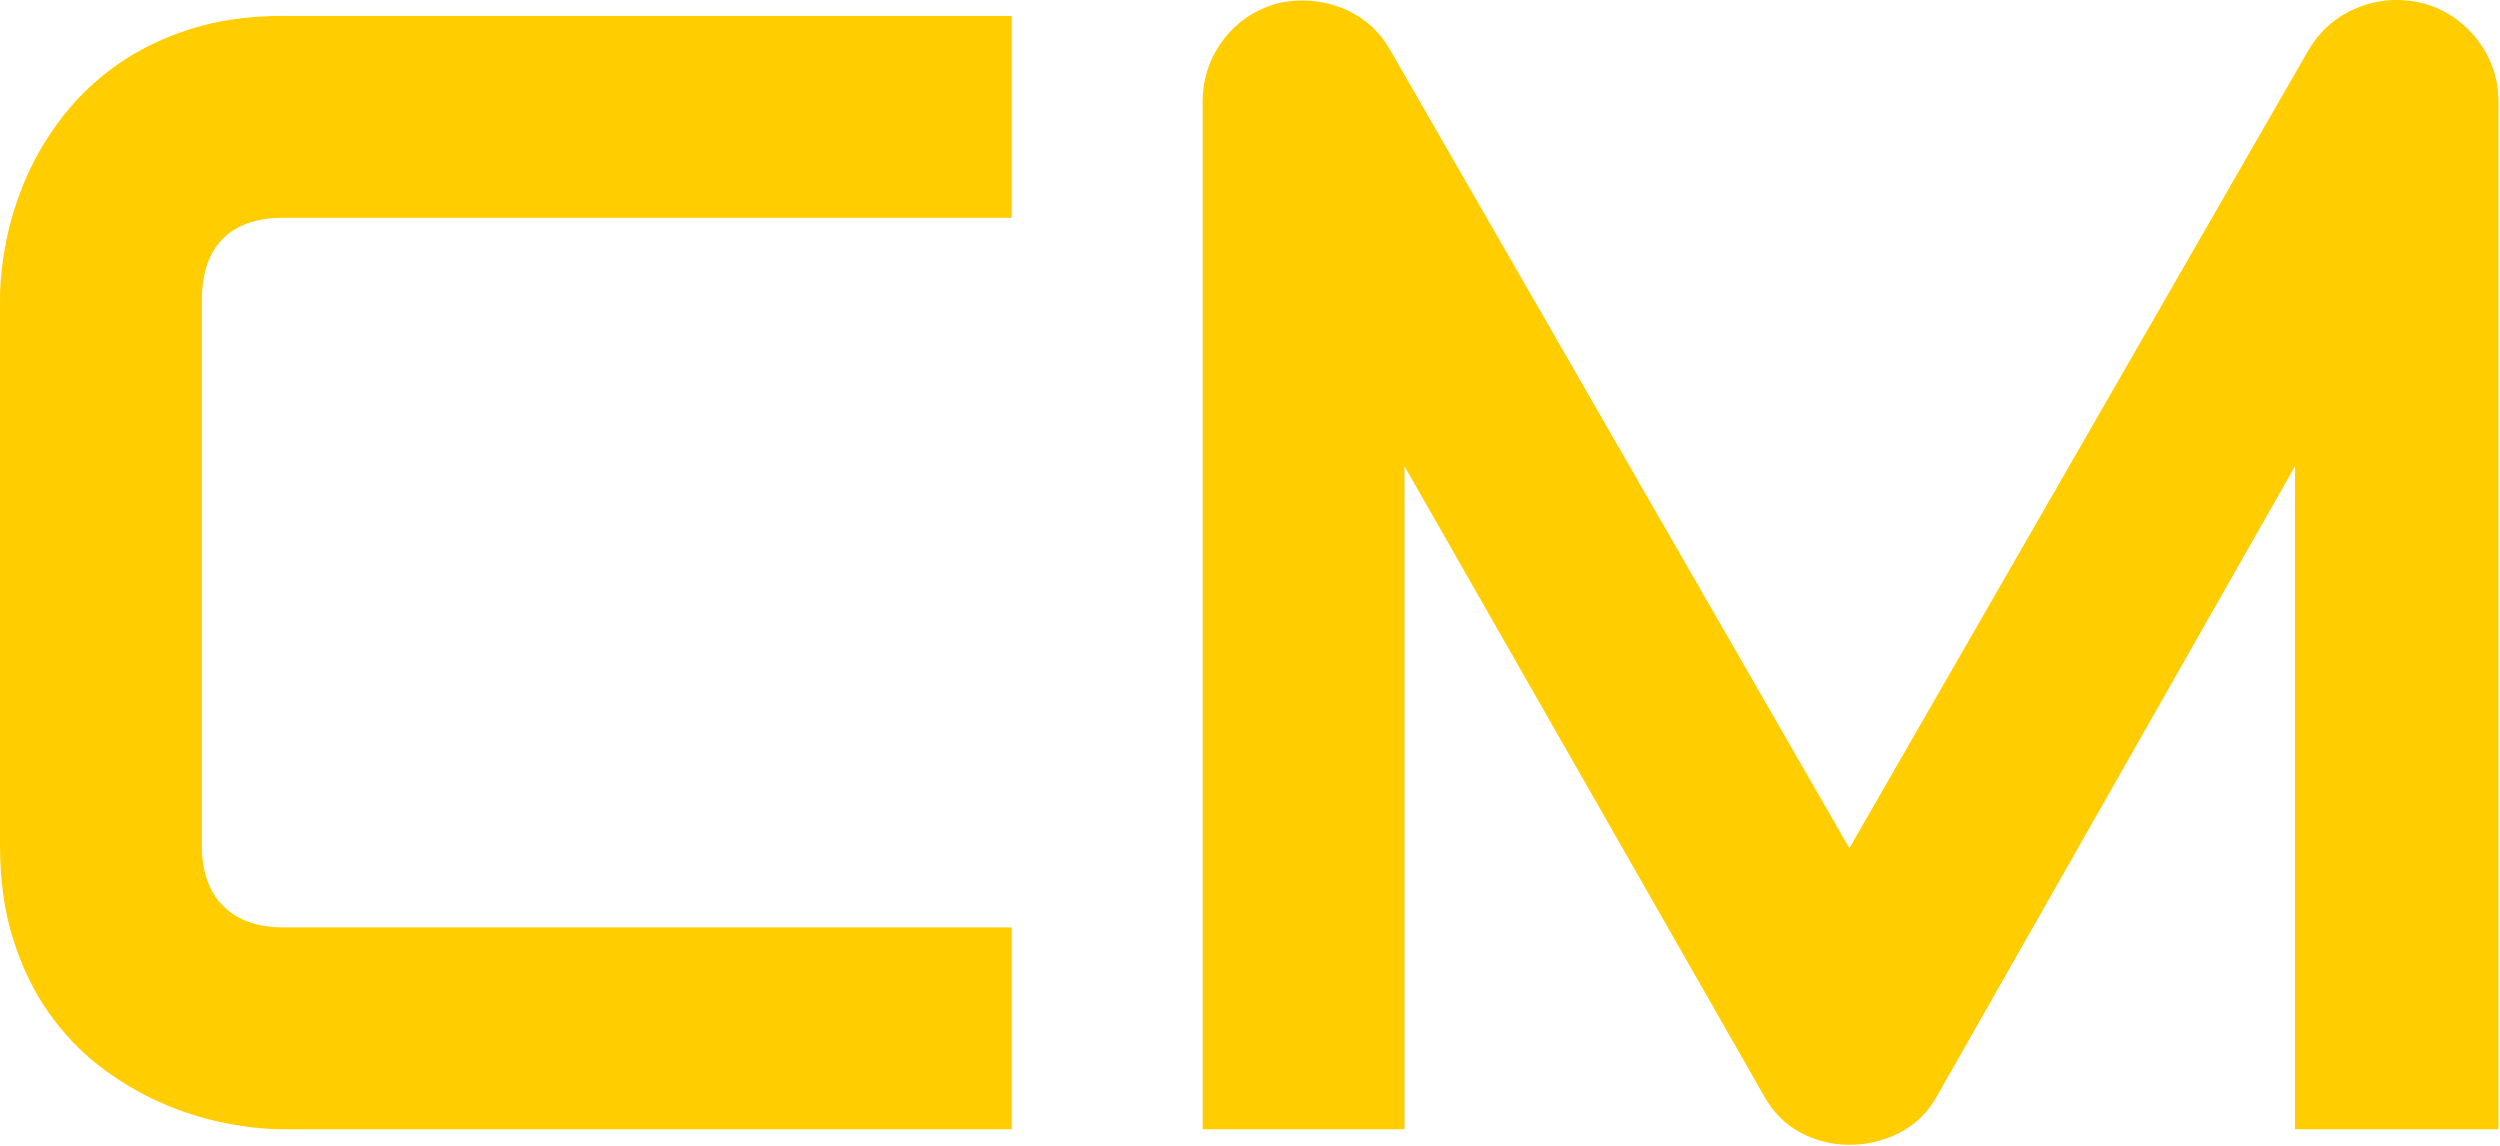
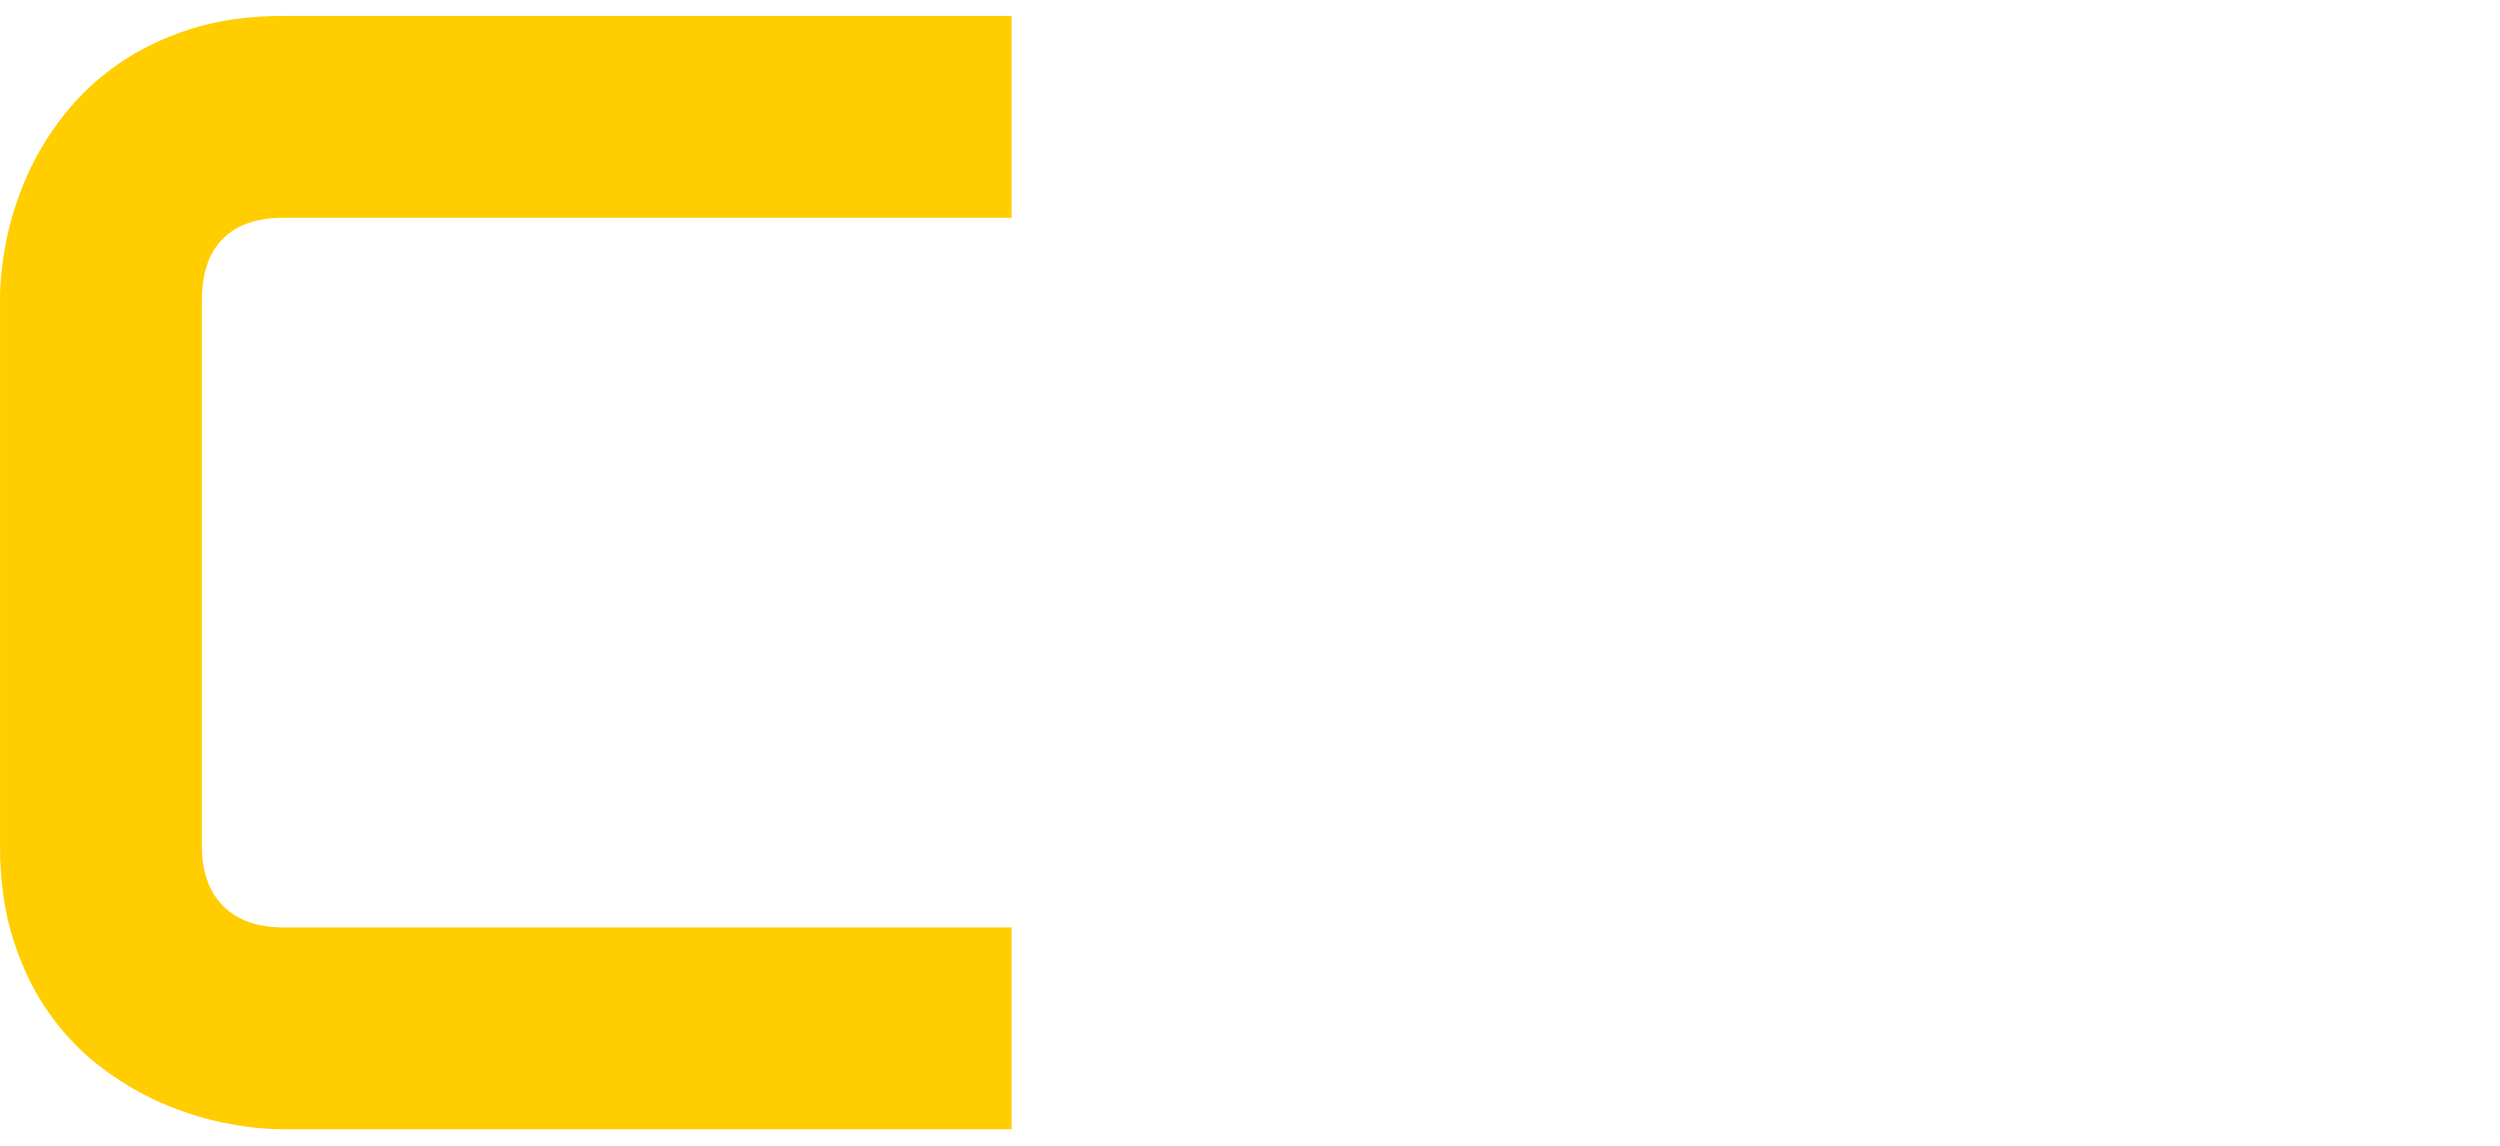
<svg xmlns="http://www.w3.org/2000/svg" width="100%" height="100%" viewBox="0 0 790 362" xml:space="preserve" style="fill-rule:evenodd;clip-rule:evenodd;stroke-linejoin:round;stroke-miterlimit:2;">
  <g transform="matrix(1,0,0,1,-3549,-2574.46)">
    <g transform="matrix(1,0,0,1,2595.63,1243.3)">
      <g>
        <path d="M1273.05,1688L1042.92,1688C1037.04,1688 1030.7,1687.31 1023.91,1685.92C1017.12,1684.53 1010.42,1682.36 1003.79,1679.42C997.169,1676.47 990.831,1672.67 984.779,1668.01C978.728,1663.35 973.371,1657.7 968.71,1651.08C964.048,1644.46 960.327,1636.77 957.547,1628.02C954.766,1619.27 953.376,1609.41 953.376,1598.45L953.376,1425.74C953.376,1419.85 954.071,1413.51 955.461,1406.72C956.852,1399.93 959.019,1393.23 961.963,1386.61C964.907,1379.98 968.751,1373.64 973.494,1367.59C978.237,1361.54 983.921,1356.18 990.545,1351.52C997.169,1346.86 1004.82,1343.14 1013.48,1340.36C1022.15,1337.58 1031.97,1336.19 1042.92,1336.19L1273.05,1336.19L1273.05,1399.98L1042.92,1399.98C1034.58,1399.98 1028.2,1402.18 1023.79,1406.6C1019.37,1411.02 1017.16,1417.56 1017.16,1426.23L1017.16,1598.45C1017.16,1606.63 1019.41,1612.97 1023.91,1617.47C1028.41,1621.97 1034.75,1624.22 1042.92,1624.22L1273.05,1624.22L1273.05,1688Z" style="fill:rgb(255,205,0);fill-rule:nonzero;" />
-         <path d="M1742.88,1688L1678.6,1688L1678.6,1478.49L1565.5,1677.45C1562.72,1682.53 1558.83,1686.37 1553.84,1688.99C1548.85,1691.6 1543.5,1692.91 1537.77,1692.91C1532.21,1692.91 1527.02,1691.6 1522.19,1688.99C1517.37,1686.37 1513.57,1682.53 1510.79,1677.45L1397.19,1478.49L1397.19,1688L1333.41,1688L1333.41,1363.42C1333.41,1356.06 1335.57,1349.52 1339.91,1343.79C1344.24,1338.07 1349.92,1334.23 1356.96,1332.26C1360.39,1331.44 1363.83,1331.16 1367.26,1331.4C1370.7,1331.65 1374.01,1332.38 1377.2,1333.61C1380.39,1334.84 1383.29,1336.56 1385.91,1338.76C1388.53,1340.97 1390.73,1343.63 1392.53,1346.74L1537.77,1599.19L1683.01,1346.74C1686.78,1340.52 1691.97,1336.11 1698.59,1333.49C1705.22,1330.87 1712.13,1330.46 1719.32,1332.26C1726.19,1334.23 1731.84,1338.07 1736.25,1343.79C1740.67,1349.52 1742.88,1356.06 1742.88,1363.42L1742.88,1688Z" style="fill:rgb(255,205,0);fill-rule:nonzero;" />
      </g>
    </g>
  </g>
</svg>